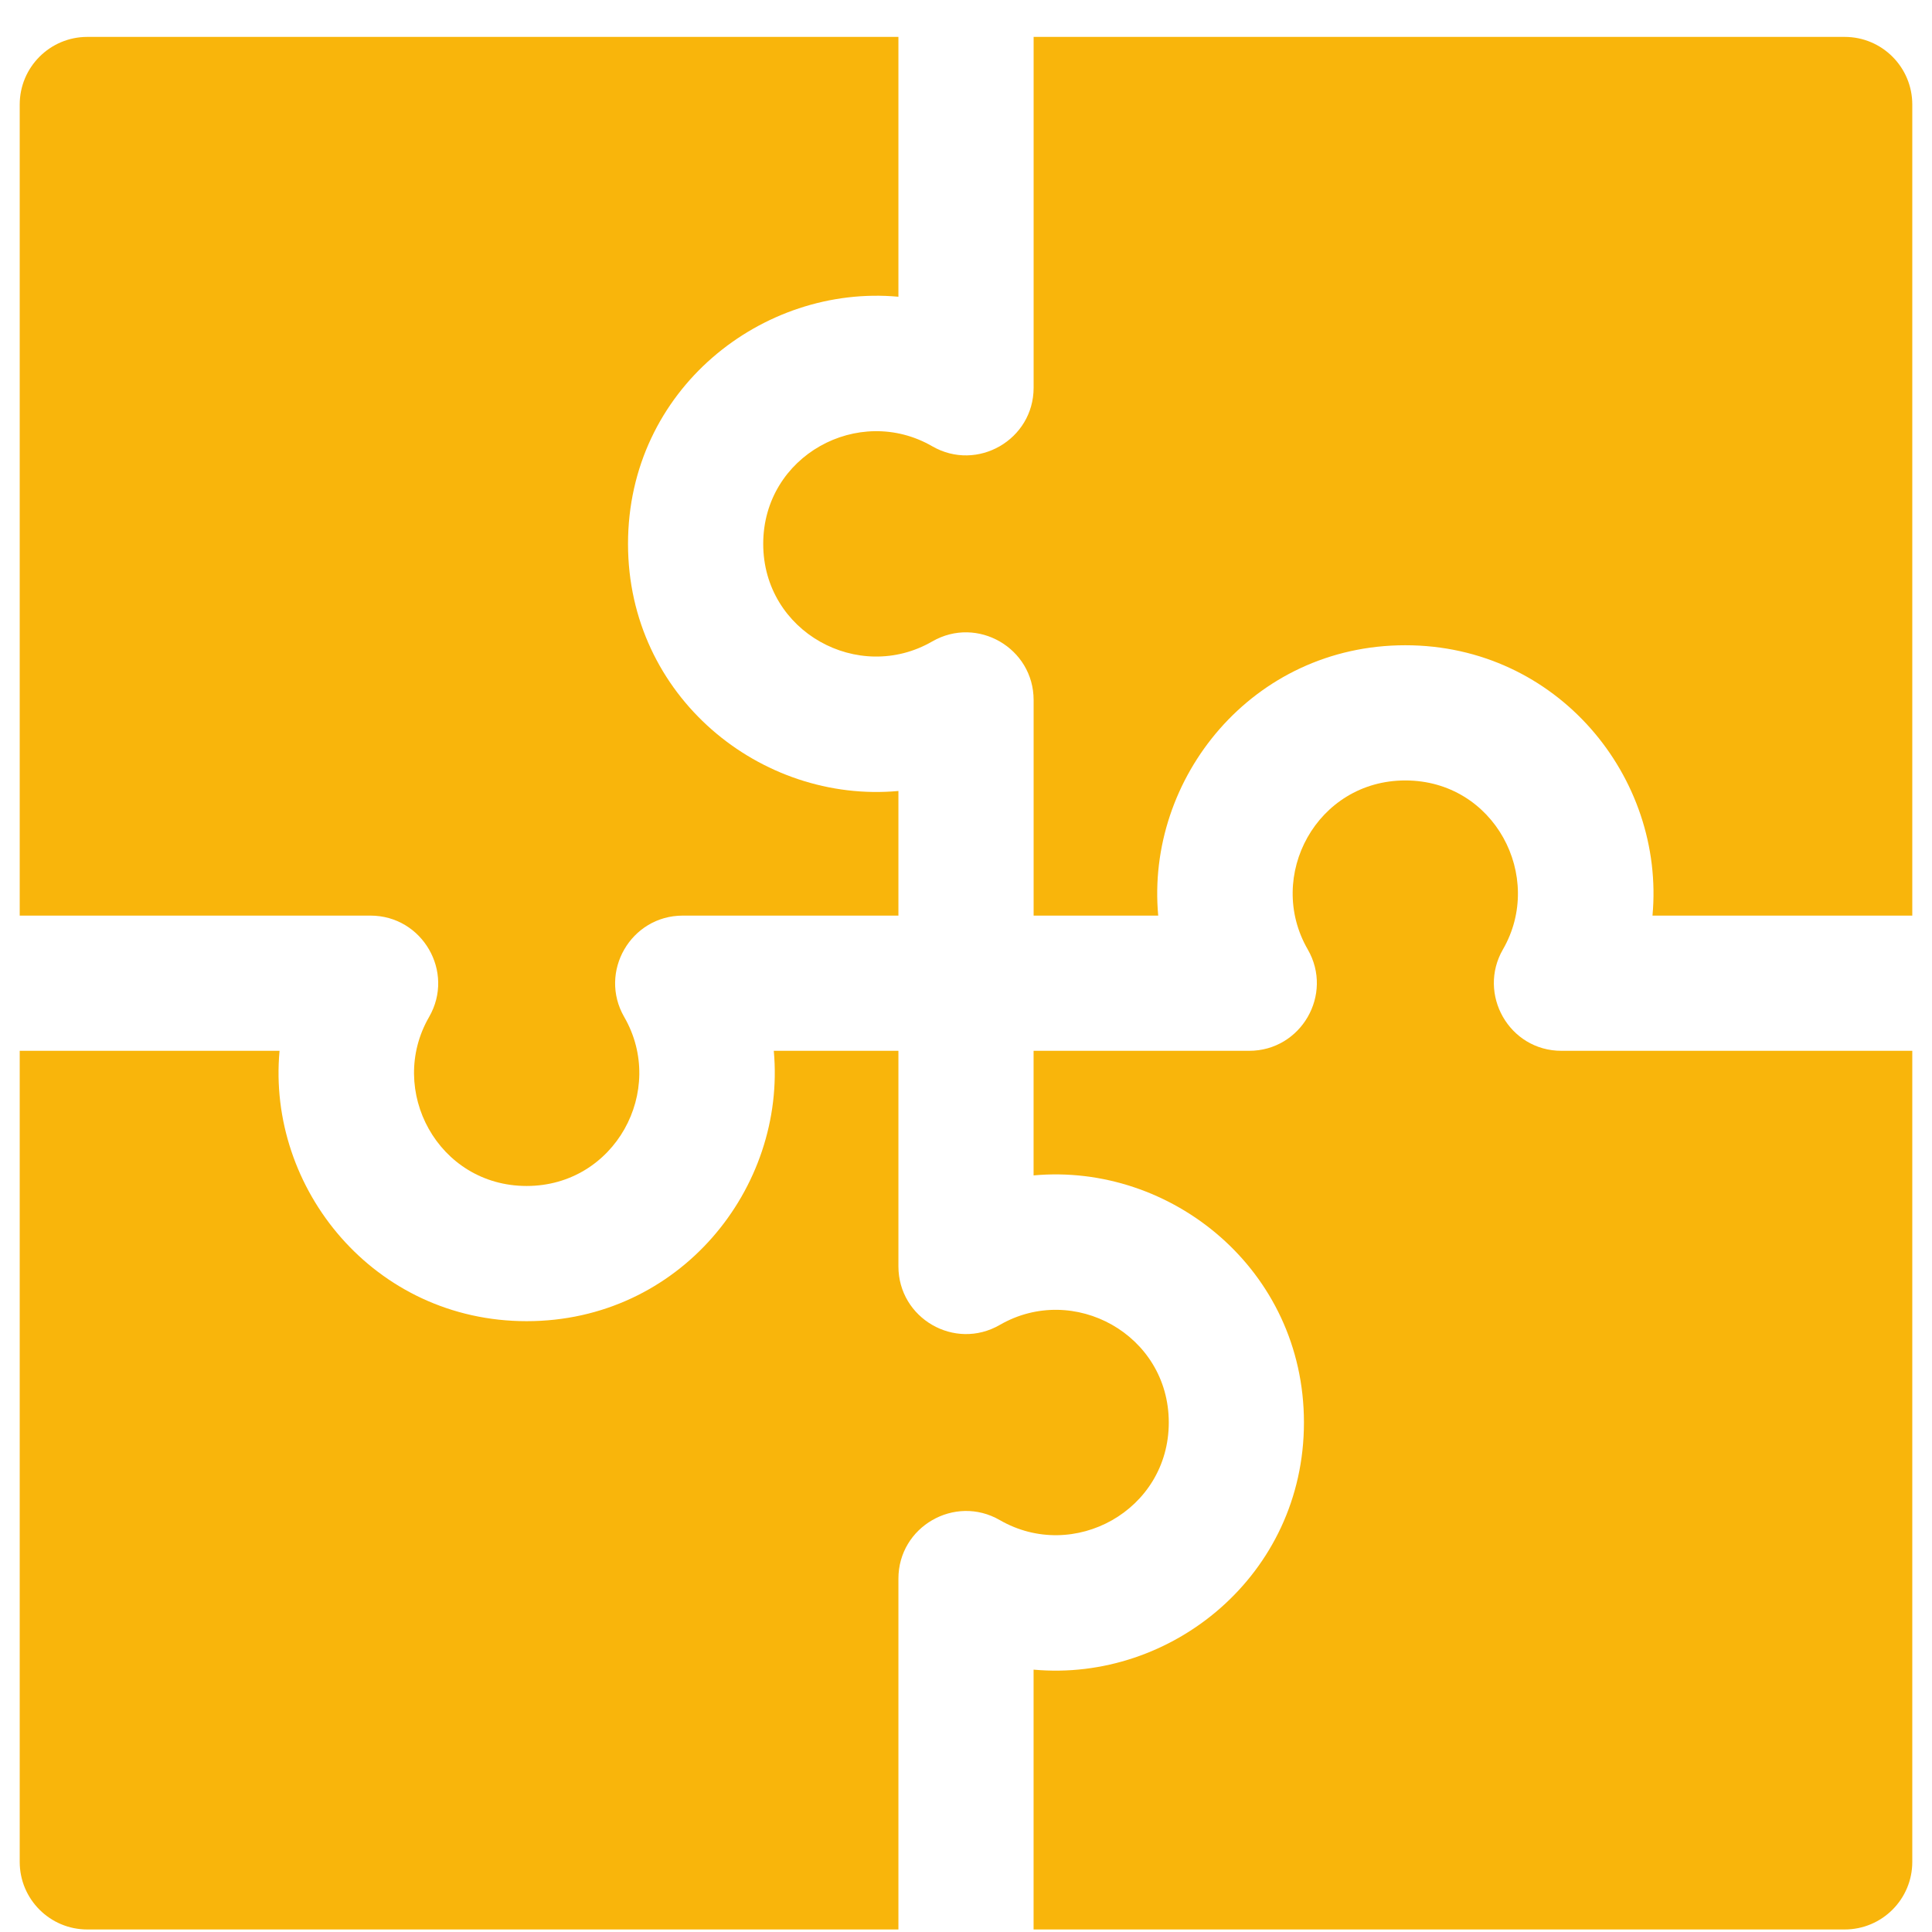
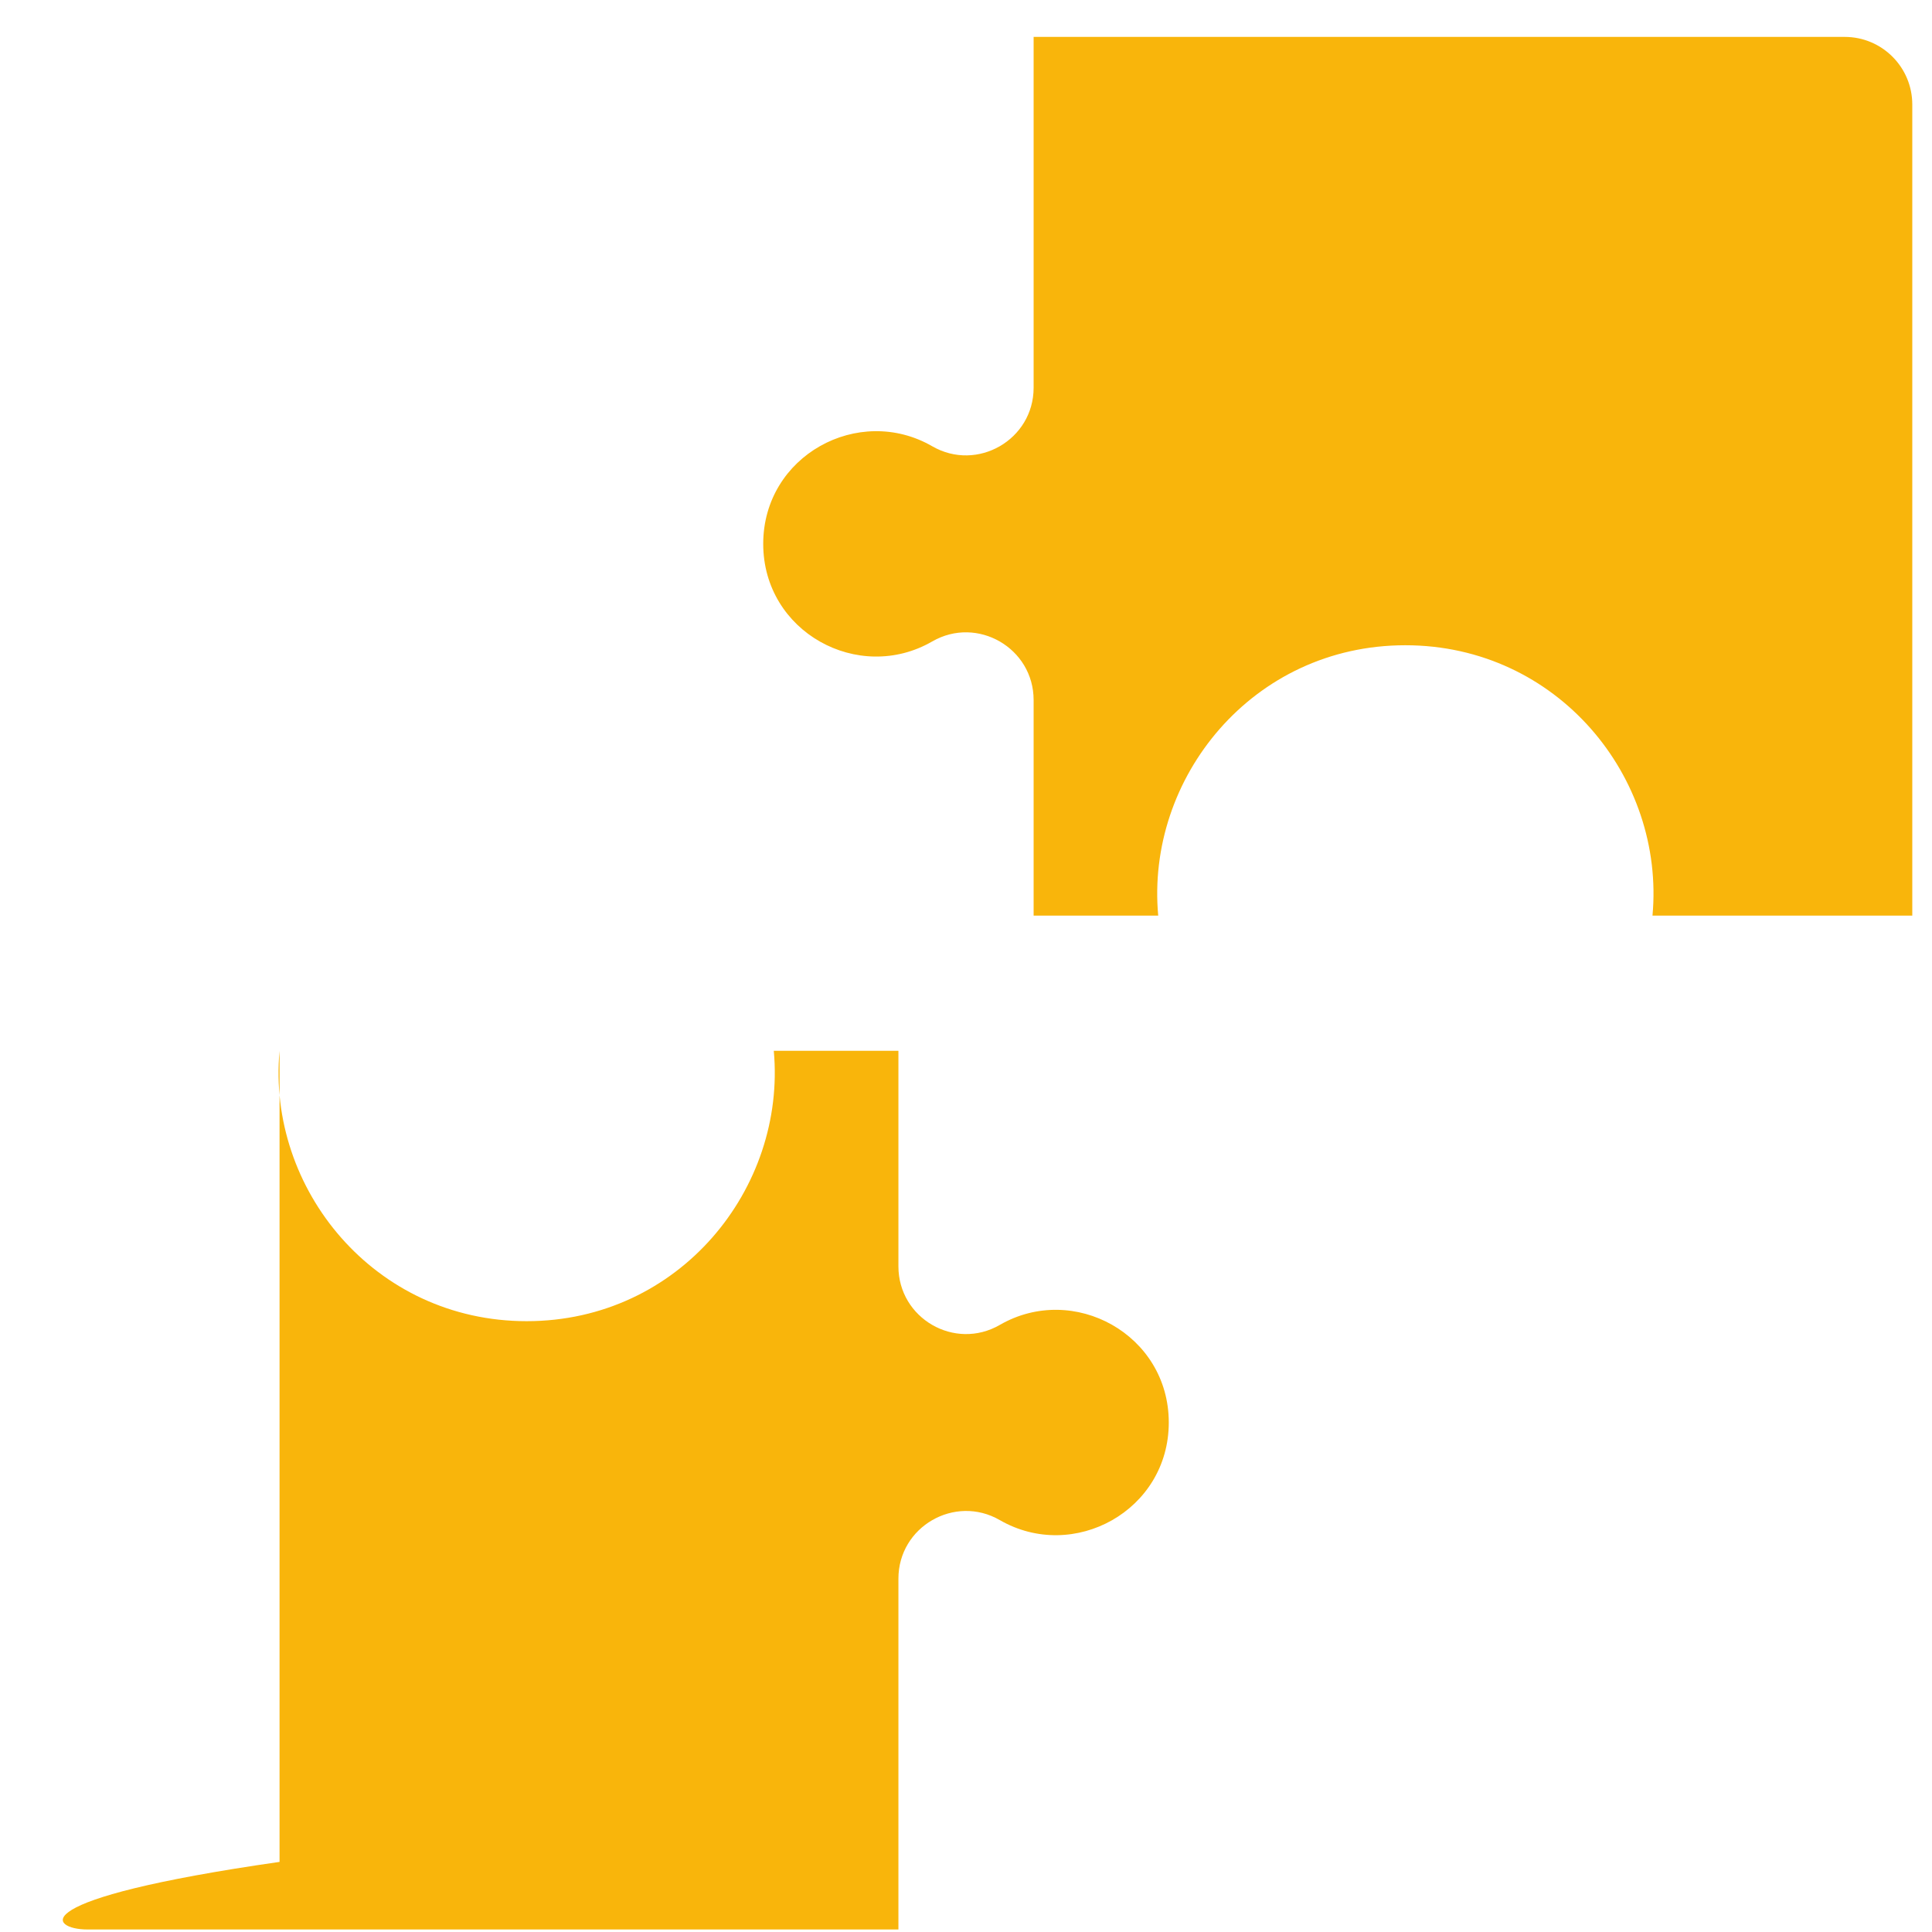
<svg xmlns="http://www.w3.org/2000/svg" width="49" height="49" viewBox="0 0 49 49" fill="none">
  <g clip-path="url(#clip0_4278_284)">
    <path d="M46.786 0.936H26.215C26.215 1.716 26.215 8.902 26.215 9.834C26.215 11.152 24.784 11.977 23.643 11.318C21.779 10.242 19.357 11.554 19.357 13.794C19.357 16.028 21.774 17.348 23.643 16.269C24.786 15.609 26.215 16.437 26.215 17.754V23.222H29.375C29.056 19.741 31.76 16.365 35.643 16.365C39.498 16.365 42.233 19.711 41.911 23.222C42.618 23.222 47.79 23.222 48.5 23.222V2.651C48.5 1.704 47.733 0.936 46.786 0.936Z" fill="#F9B50B" />
-     <path d="M22.786 7.526C22.786 6.819 22.786 1.647 22.786 0.936H2.214C1.268 0.936 0.5 1.704 0.5 2.651V23.222C1.28 23.222 8.466 23.222 9.397 23.222C10.709 23.222 11.544 24.647 10.882 25.794C9.811 27.648 11.108 30.079 13.357 30.079C15.596 30.079 16.909 27.659 15.832 25.794C15.173 24.651 16 23.222 17.317 23.222H22.786V20.061C19.3 20.381 15.928 17.672 15.928 13.794C15.928 9.877 19.342 7.209 22.786 7.526Z" fill="#F9B50B" />
-     <path d="M39.602 26.651C38.272 26.651 37.466 25.208 38.118 24.079C39.182 22.237 37.904 19.794 35.642 19.794C33.398 19.794 32.093 22.219 33.167 24.079C33.827 25.222 32.999 26.651 31.682 26.651H26.214V29.811C29.706 29.491 33.071 32.205 33.071 36.078C33.071 39.945 29.712 42.667 26.214 42.346V48.936H46.785C47.732 48.936 48.5 48.169 48.5 47.222V26.651C47.72 26.651 40.534 26.651 39.602 26.651Z" fill="#F9B50B" />
-     <path d="M25.357 33.603C24.212 34.264 22.786 33.435 22.786 32.118V26.651H19.625C19.944 30.133 17.239 33.508 13.357 33.508C9.493 33.508 6.768 30.151 7.09 26.651C6.382 26.651 1.211 26.651 0.5 26.651V47.222C0.5 48.169 1.268 48.936 2.214 48.936H22.786V40.038C22.786 38.719 24.217 37.895 25.357 38.553C27.228 39.633 29.643 38.311 29.643 36.078C29.643 33.844 27.226 32.524 25.357 33.603Z" fill="#F9B50B" />
+     <path d="M25.357 33.603C24.212 34.264 22.786 33.435 22.786 32.118V26.651H19.625C19.944 30.133 17.239 33.508 13.357 33.508C9.493 33.508 6.768 30.151 7.09 26.651V47.222C0.5 48.169 1.268 48.936 2.214 48.936H22.786V40.038C22.786 38.719 24.217 37.895 25.357 38.553C27.228 39.633 29.643 38.311 29.643 36.078C29.643 33.844 27.226 32.524 25.357 33.603Z" fill="#F9B50B" />
  </g>
  <defs>
    <clipPath id="clip0_4278_284">
      <rect width="48" height="48" fill="white" transform="translate(0.5 0.936)" />
    </clipPath>
  </defs>
</svg>